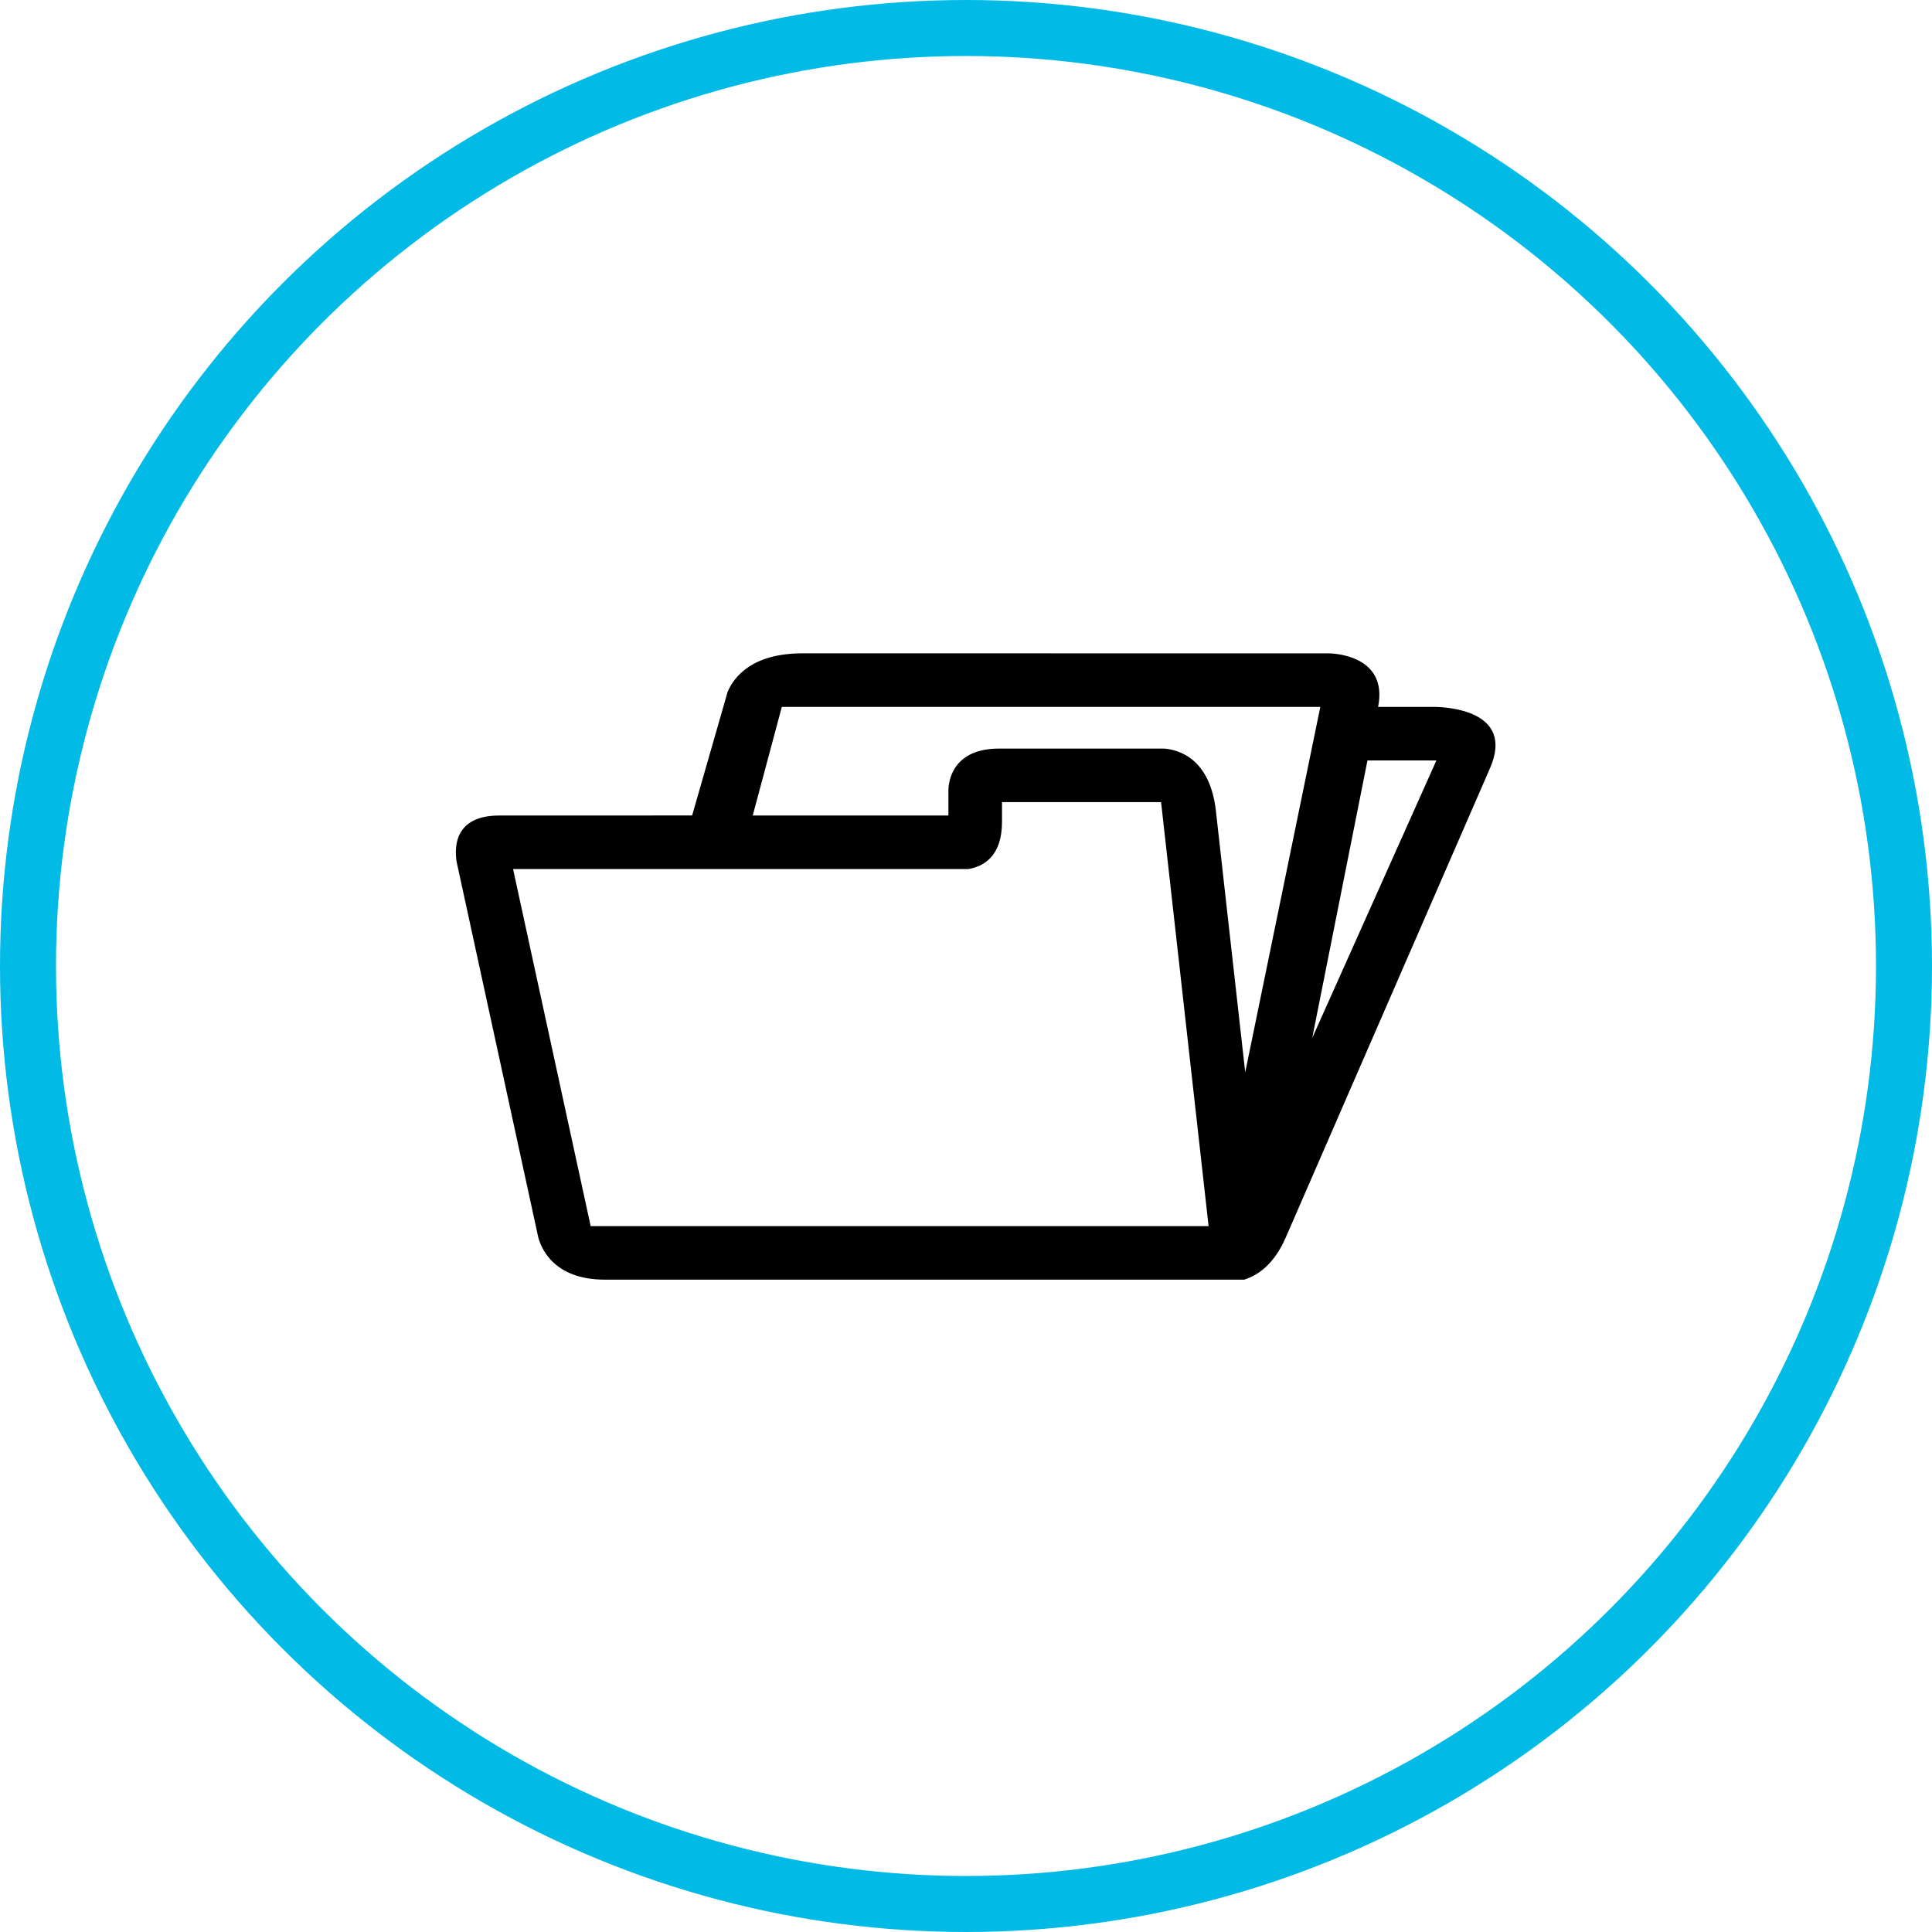
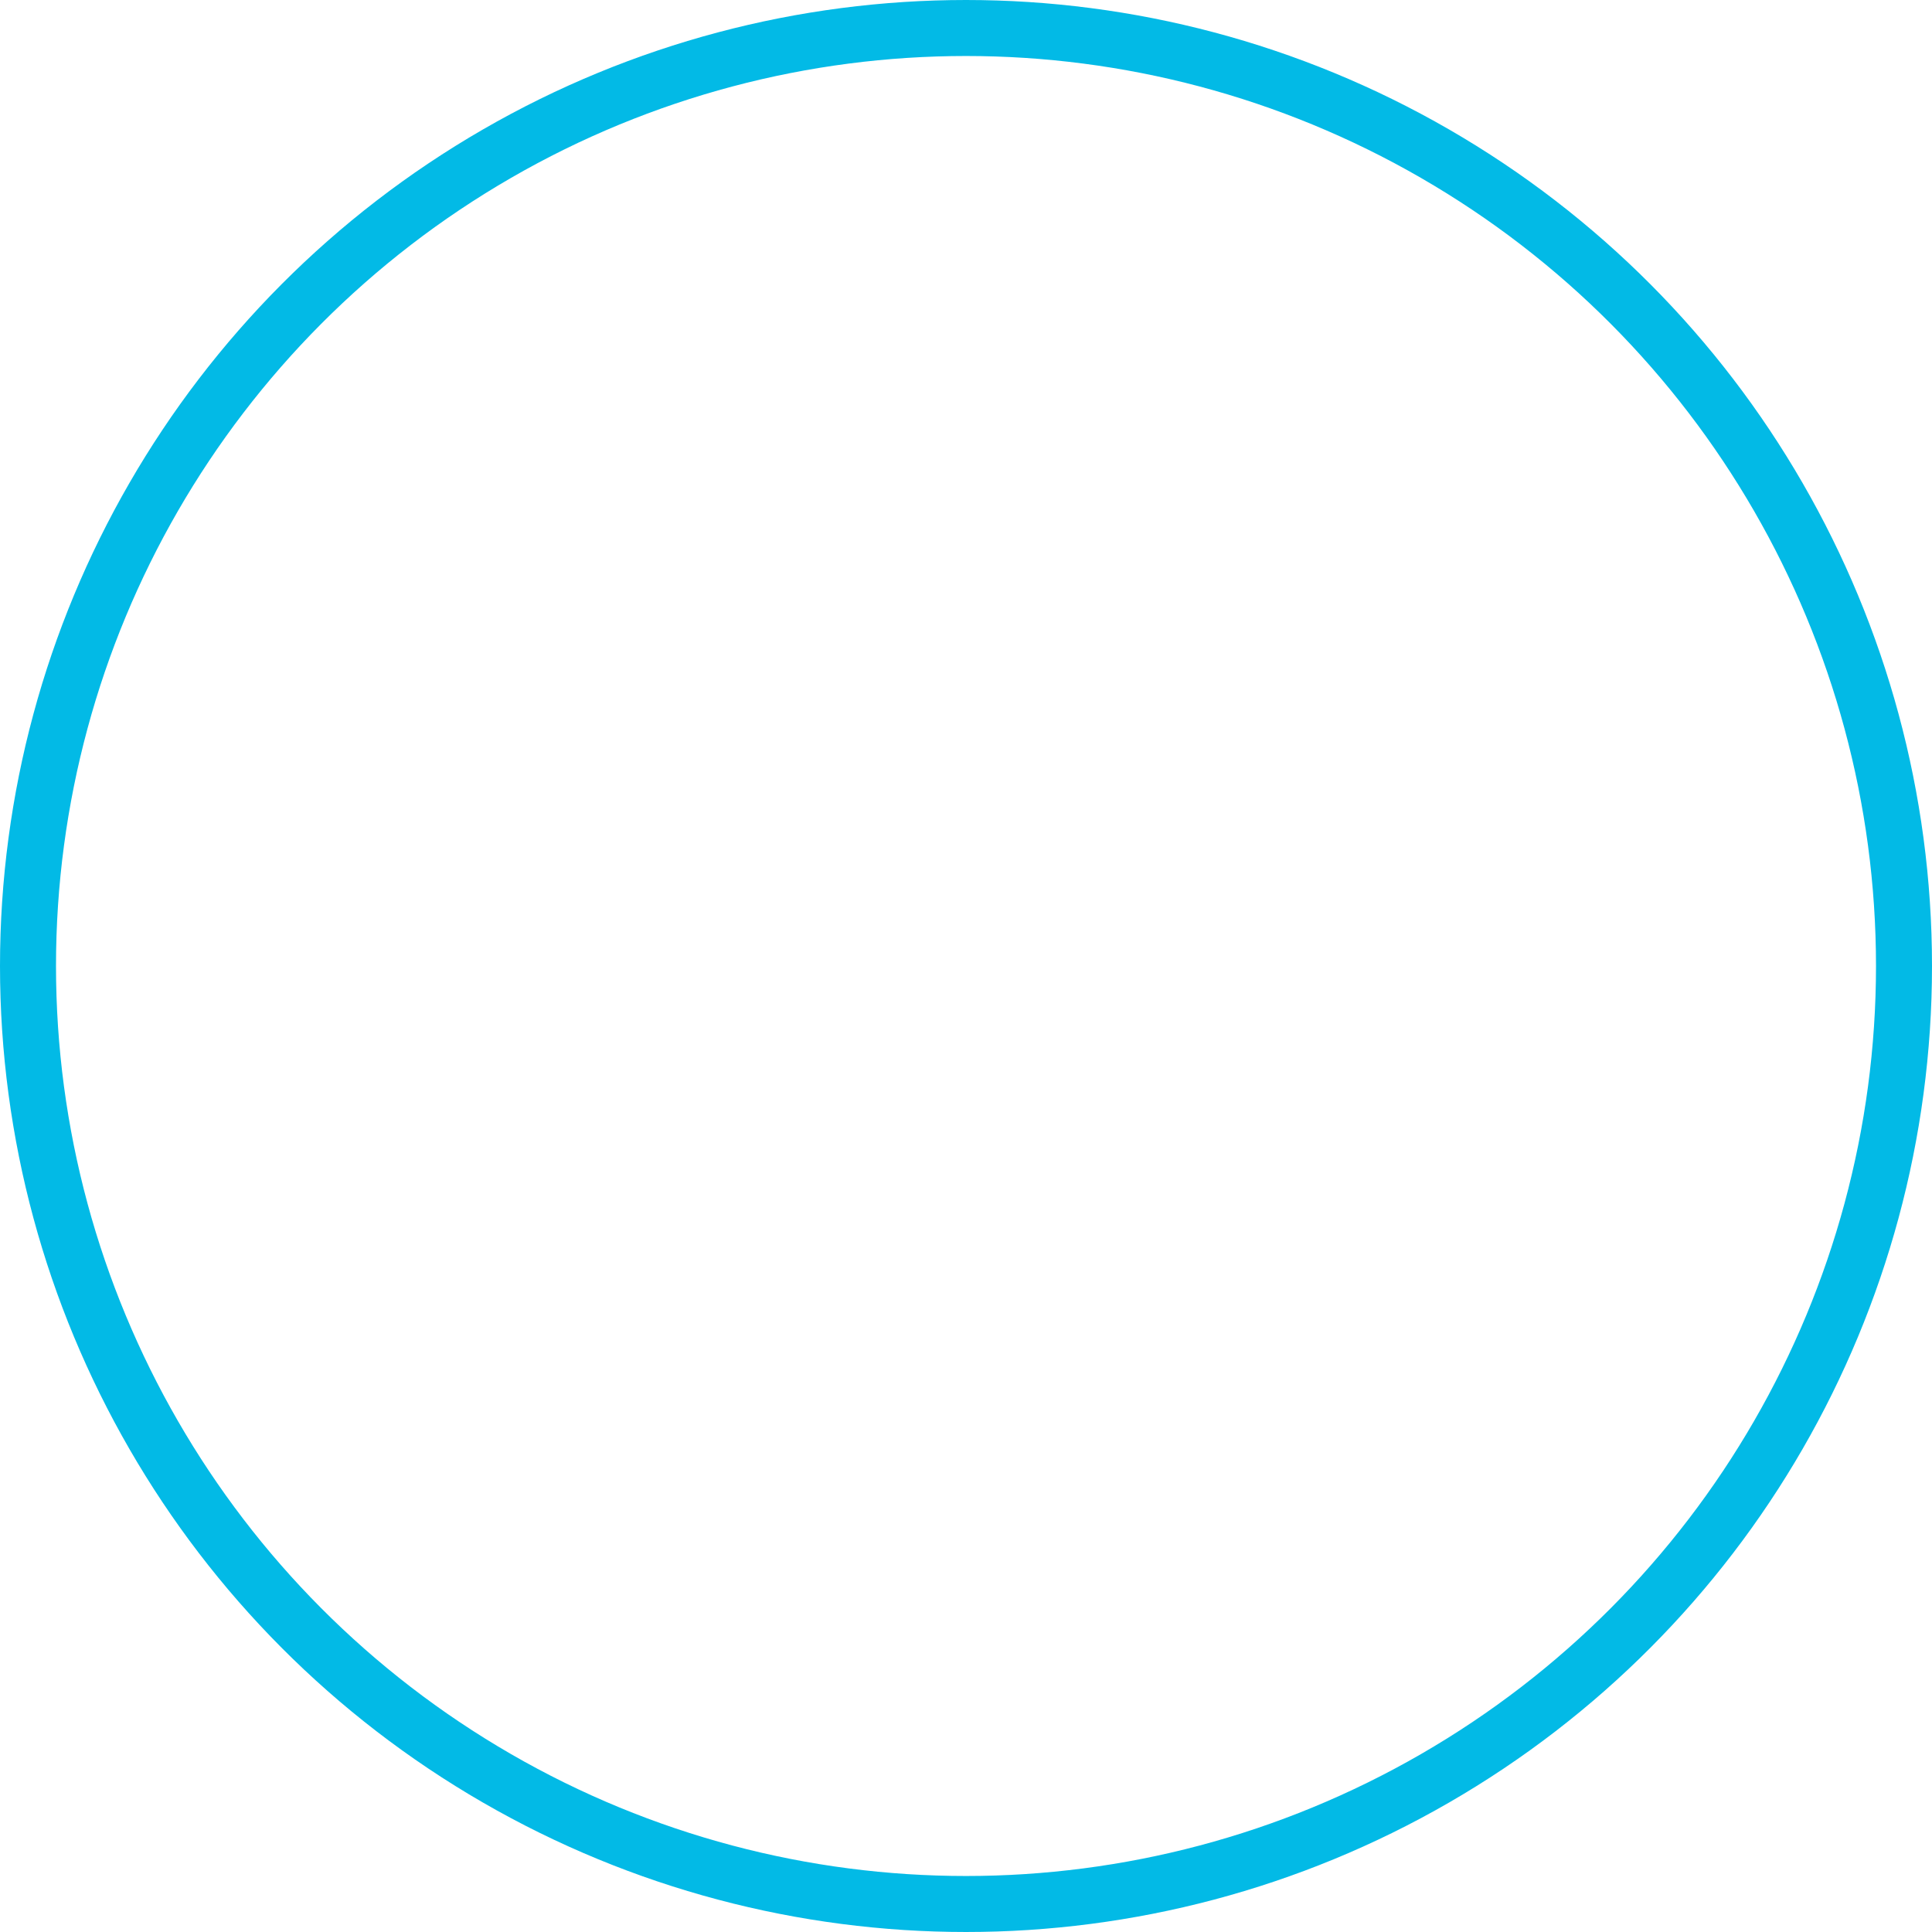
<svg xmlns="http://www.w3.org/2000/svg" width="69px" height="69px" viewBox="0 0 69 69" version="1.1">
  <title>Learning Catalogue </title>
  <desc>Created with Sketch.</desc>
  <g id="Topyx-Desktop-website-UI" stroke="none" stroke-width="1" fill="none" fill-rule="evenodd">
    <g id="Topyx-Homepage" transform="translate(-119, -2275)">
      <g id="Learning-Catalogue-" transform="translate(120, 2276)">
        <circle id="Oval" stroke="#02BAE6" stroke-width="2" cx="33.5" cy="33.5" r="33.5" />
-         <path d="M50.232,24.247 L48.218,24.247 C48.599,22.335 46.474,22.335 46.474,22.335 L27.665,22.333 C25.868,22.333 25.219,23.165 24.987,23.705 L24.859,24.151 L24.859,24.153 L23.719,28.124 L16.827,28.126 C15.23,28.126 15.226,29.255 15.307,29.776 L15.363,30.032 L18.201,43.086 L18.201,43.088 L18.222,43.184 C18.311,43.531 18.743,44.702 20.599,44.702 L43.435,44.702 C43.918,44.552 44.501,44.16 44.919,43.198 L52.212,26.441 C52.212,26.439 52.212,26.439 52.214,26.437 C53.13,24.336 50.576,24.249 50.233,24.247 L50.232,24.247 Z M20.095,42.79 L17.324,30.038 L33.582,30.038 C34.116,29.949 34.786,29.593 34.786,28.349 L34.786,27.647 L40.467,27.647 L42.164,42.79 L20.095,42.79 Z M43.472,37.297 L42.426,27.97 L42.426,27.966 C42.213,26.076 41.087,25.773 40.573,25.735 L34.68,25.735 C33.034,25.735 32.882,26.884 32.872,27.204 L32.872,28.126 L25.883,28.126 L26.922,24.247 L46.154,24.247 L43.472,37.297 Z M45.865,36.071 L47.838,26.159 L50.3,26.159 L45.865,36.071 Z" id="Fill-1" fill="#000000" />
      </g>
    </g>
  </g>
</svg>